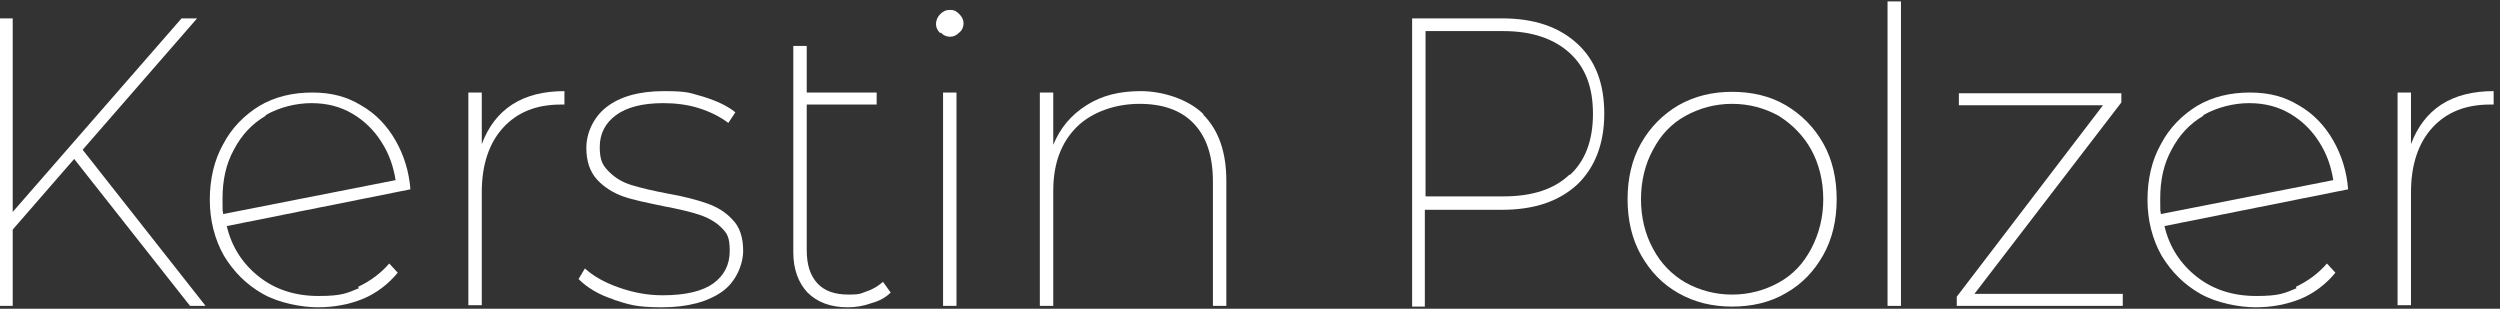
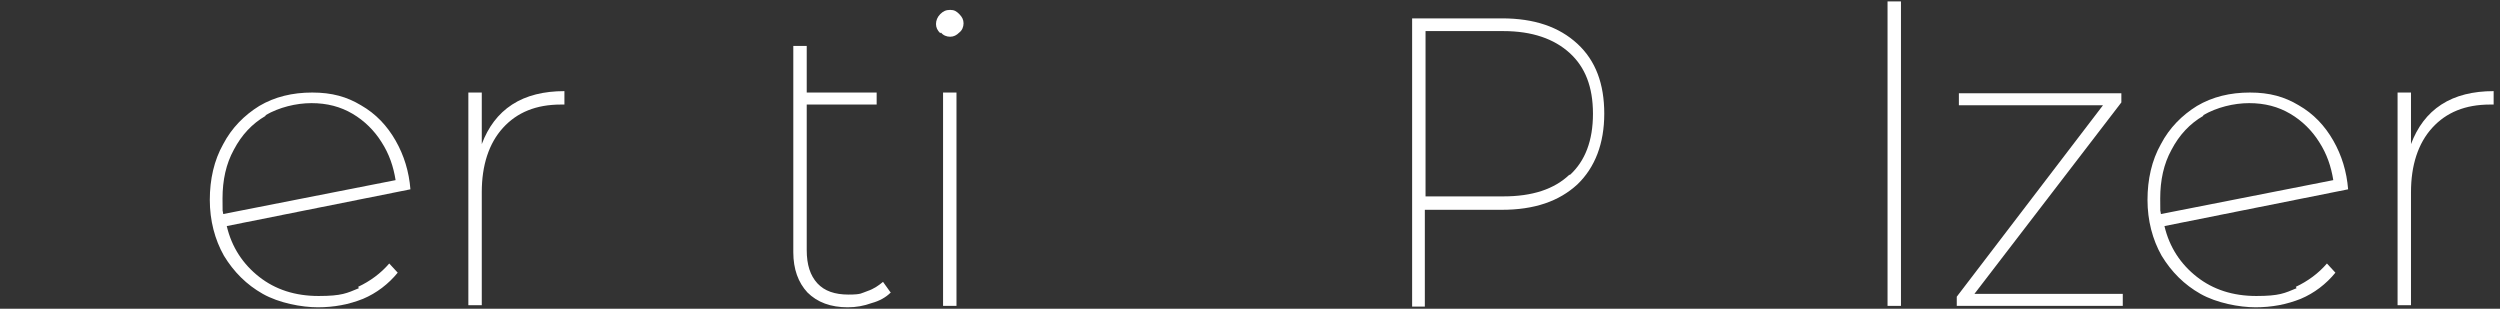
<svg xmlns="http://www.w3.org/2000/svg" id="Ebene_1" viewBox="0 0 353.9 43.7">
  <rect x="0" y="0" width="353.9" height="43.7" fill="#333333" stroke="none" />
  <defs>
    <style>      .st0 {        fill: #fff;      }    </style>
  </defs>
-   <path class="st0" d="M10.5,22.5L1.8,32.5v10.8H0V2.6h1.8v27.4L25.7,2.6h2.2L11.7,21.2l17.4,22.1h-2.2L10.5,22.5Z" />
  <path class="st0" d="M50.7,40.6c1.7-.8,3.2-1.9,4.4-3.3l1.2,1.3c-1.3,1.6-3,2.9-4.9,3.7-2,.8-4.1,1.2-6.4,1.2s-5.5-.6-7.8-1.9c-2.3-1.3-4.1-3.1-5.5-5.4-1.3-2.3-2-5-2-7.9s.6-5.6,1.9-7.9c1.2-2.3,3-4.1,5.1-5.4,2.2-1.3,4.7-1.9,7.5-1.9s4.9.6,6.9,1.8c2.1,1.2,3.7,2.9,4.9,5,1.2,2.1,1.9,4.4,2.1,6.9l-26,5.2c.7,3,2.3,5.4,4.6,7.2,2.3,1.8,5.1,2.7,8.4,2.7s4-.4,5.7-1.1ZM37.6,16.4c-1.9,1.1-3.4,2.7-4.5,4.8-1.1,2-1.6,4.3-1.6,6.9s0,1.3.1,2.2l24.4-4.8c-.3-1.9-.9-3.7-2-5.4-1-1.6-2.4-3-4.1-4-1.7-1-3.6-1.5-5.8-1.5s-4.6.6-6.5,1.7Z" />
  <path class="st0" d="M72.5,14.8c2-1.3,4.5-1.9,7.4-1.9v1.9h-.5c-3.5,0-6.2,1.1-8.2,3.3s-3,5.3-3,9.1v16h-1.9V13.1h1.9v7.3c.9-2.4,2.3-4.3,4.3-5.6Z" />
-   <path class="st0" d="M86.9,42.4c-2.2-.7-3.8-1.7-5-2.9l.9-1.5c1.2,1.1,2.8,2,4.8,2.7,2,.7,4,1.1,6.2,1.1,3.3,0,5.7-.6,7.2-1.7,1.5-1.1,2.3-2.6,2.3-4.6s-.4-2.5-1.2-3.3c-.8-.8-1.9-1.4-3.1-1.8-1.2-.4-2.9-.8-5-1.2-2.4-.5-4.4-.9-5.8-1.4s-2.7-1.3-3.7-2.4c-1-1.1-1.5-2.6-1.5-4.5s.9-4.2,2.8-5.7c1.9-1.5,4.6-2.3,8.2-2.3s3.7.3,5.6.8c1.9.6,3.4,1.3,4.5,2.2l-1,1.5c-1.2-.9-2.6-1.6-4.2-2.1-1.6-.5-3.3-.7-5-.7-3,0-5.2.6-6.7,1.7-1.5,1.1-2.3,2.6-2.3,4.5s.4,2.6,1.3,3.5c.9.9,1.9,1.5,3.2,1.9,1.3.4,3,.8,5.1,1.2,2.3.4,4.2.9,5.6,1.4,1.4.5,2.6,1.2,3.6,2.3,1,1,1.5,2.5,1.5,4.4s-1,4.4-3,5.8c-2,1.4-4.8,2.2-8.5,2.2s-4.7-.4-6.9-1.1Z" />
  <path class="st0" d="M126.1,41.4c-.7.7-1.6,1.2-2.7,1.5-1.1.4-2.2.6-3.4.6-2.4,0-4.3-.7-5.7-2.1-1.3-1.4-2-3.3-2-5.7V6.5h1.9v6.6h9.9v1.7h-9.9v20.6c0,2.1.5,3.6,1.5,4.7,1,1.1,2.5,1.6,4.4,1.6s1.8-.2,2.7-.5c.9-.3,1.6-.8,2.2-1.3l1,1.4Z" />
  <path class="st0" d="M133.1,4.7c-.4-.4-.6-.8-.6-1.3s.2-1,.6-1.4c.4-.4.8-.6,1.4-.6s.9.2,1.3.6c.4.4.6.8.6,1.3s-.2,1-.6,1.3c-.4.4-.8.6-1.3.6s-1-.2-1.3-.6ZM133.5,13.1h1.9v30.2h-1.9V13.1Z" />
-   <path class="st0" d="M170.3,16.2c2.2,2.2,3.3,5.3,3.3,9.4v17.7h-1.9v-17.6c0-3.6-.9-6.3-2.7-8.2-1.8-1.9-4.4-2.8-7.7-2.8s-6.7,1.1-8.9,3.3c-2.2,2.2-3.3,5.2-3.3,9v16.3h-1.9V13.1h1.9v7.4c1-2.4,2.5-4.2,4.7-5.6s4.7-2,7.7-2,6.7,1.1,8.9,3.3Z" />
  <path class="st0" d="M223.3,6.2c2.6,2.4,3.8,5.7,3.8,9.9s-1.3,7.6-3.8,10c-2.6,2.4-6.1,3.6-10.7,3.6h-10.9v13.7h-1.8V2.6h12.7c4.6,0,8.1,1.2,10.7,3.6ZM222.2,24.8c2.2-2,3.3-4.9,3.3-8.7s-1.1-6.6-3.3-8.6c-2.2-2-5.3-3.1-9.4-3.1h-11v23.4h11c4.1,0,7.2-1,9.4-3.1Z" />
-   <path class="st0" d="M237.6,41.5c-2.3-1.3-4-3.1-5.3-5.4-1.3-2.3-1.9-5-1.9-7.9s.6-5.6,1.9-7.9c1.3-2.3,3.1-4.1,5.3-5.4,2.3-1.3,4.8-1.9,7.6-1.9s5.4.6,7.6,1.9c2.2,1.3,4,3.1,5.3,5.4,1.3,2.3,1.9,5,1.9,7.9s-.6,5.6-1.9,7.9c-1.3,2.3-3,4.1-5.3,5.4-2.2,1.3-4.8,1.9-7.6,1.9s-5.3-.6-7.6-1.9ZM251.8,40c2-1.1,3.5-2.7,4.6-4.8,1.1-2.1,1.7-4.4,1.7-7s-.6-5-1.7-7c-1.1-2-2.7-3.6-4.6-4.8-2-1.1-4.2-1.7-6.6-1.7s-4.6.6-6.6,1.7c-2,1.1-3.5,2.7-4.6,4.8-1.1,2-1.7,4.4-1.7,7s.6,5,1.7,7c1.1,2.1,2.7,3.7,4.6,4.8,2,1.1,4.2,1.7,6.6,1.7s4.6-.6,6.6-1.7Z" />
  <path class="st0" d="M267.2.2h1.9v43.1h-1.9V.2Z" />
  <path class="st0" d="M300.5,41.6v1.7h-23.5v-1.3l20.7-27.1h-20.4v-1.7h23v1.3l-20.8,27.1h21Z" />
  <path class="st0" d="M325,40.6c1.7-.8,3.2-1.9,4.4-3.3l1.2,1.3c-1.3,1.6-3,2.9-4.9,3.7-2,.8-4.1,1.2-6.4,1.2s-5.5-.6-7.8-1.9c-2.3-1.3-4.1-3.1-5.5-5.4-1.3-2.3-2-5-2-7.9s.6-5.6,1.9-7.9c1.2-2.3,3-4.1,5.1-5.4,2.2-1.3,4.7-1.9,7.5-1.9s4.9.6,6.9,1.8c2.1,1.2,3.7,2.9,4.9,5,1.2,2.1,1.9,4.4,2.1,6.9l-26,5.2c.7,3,2.3,5.4,4.6,7.2,2.3,1.8,5.1,2.7,8.4,2.7s4-.4,5.7-1.1ZM311.9,16.4c-1.9,1.1-3.4,2.7-4.5,4.8-1.1,2-1.6,4.3-1.6,6.9s0,1.3.1,2.2l24.4-4.8c-.3-1.9-.9-3.7-2-5.4-1-1.6-2.4-3-4.1-4-1.7-1-3.6-1.5-5.8-1.5s-4.6.6-6.5,1.7Z" />
  <path class="st0" d="M345.6,14.8c2-1.3,4.5-1.9,7.4-1.9v1.9h-.5c-3.5,0-6.2,1.1-8.2,3.3s-3,5.3-3,9.1v16h-1.9V13.1h1.9v7.3c.9-2.4,2.3-4.3,4.3-5.6Z" />
</svg>